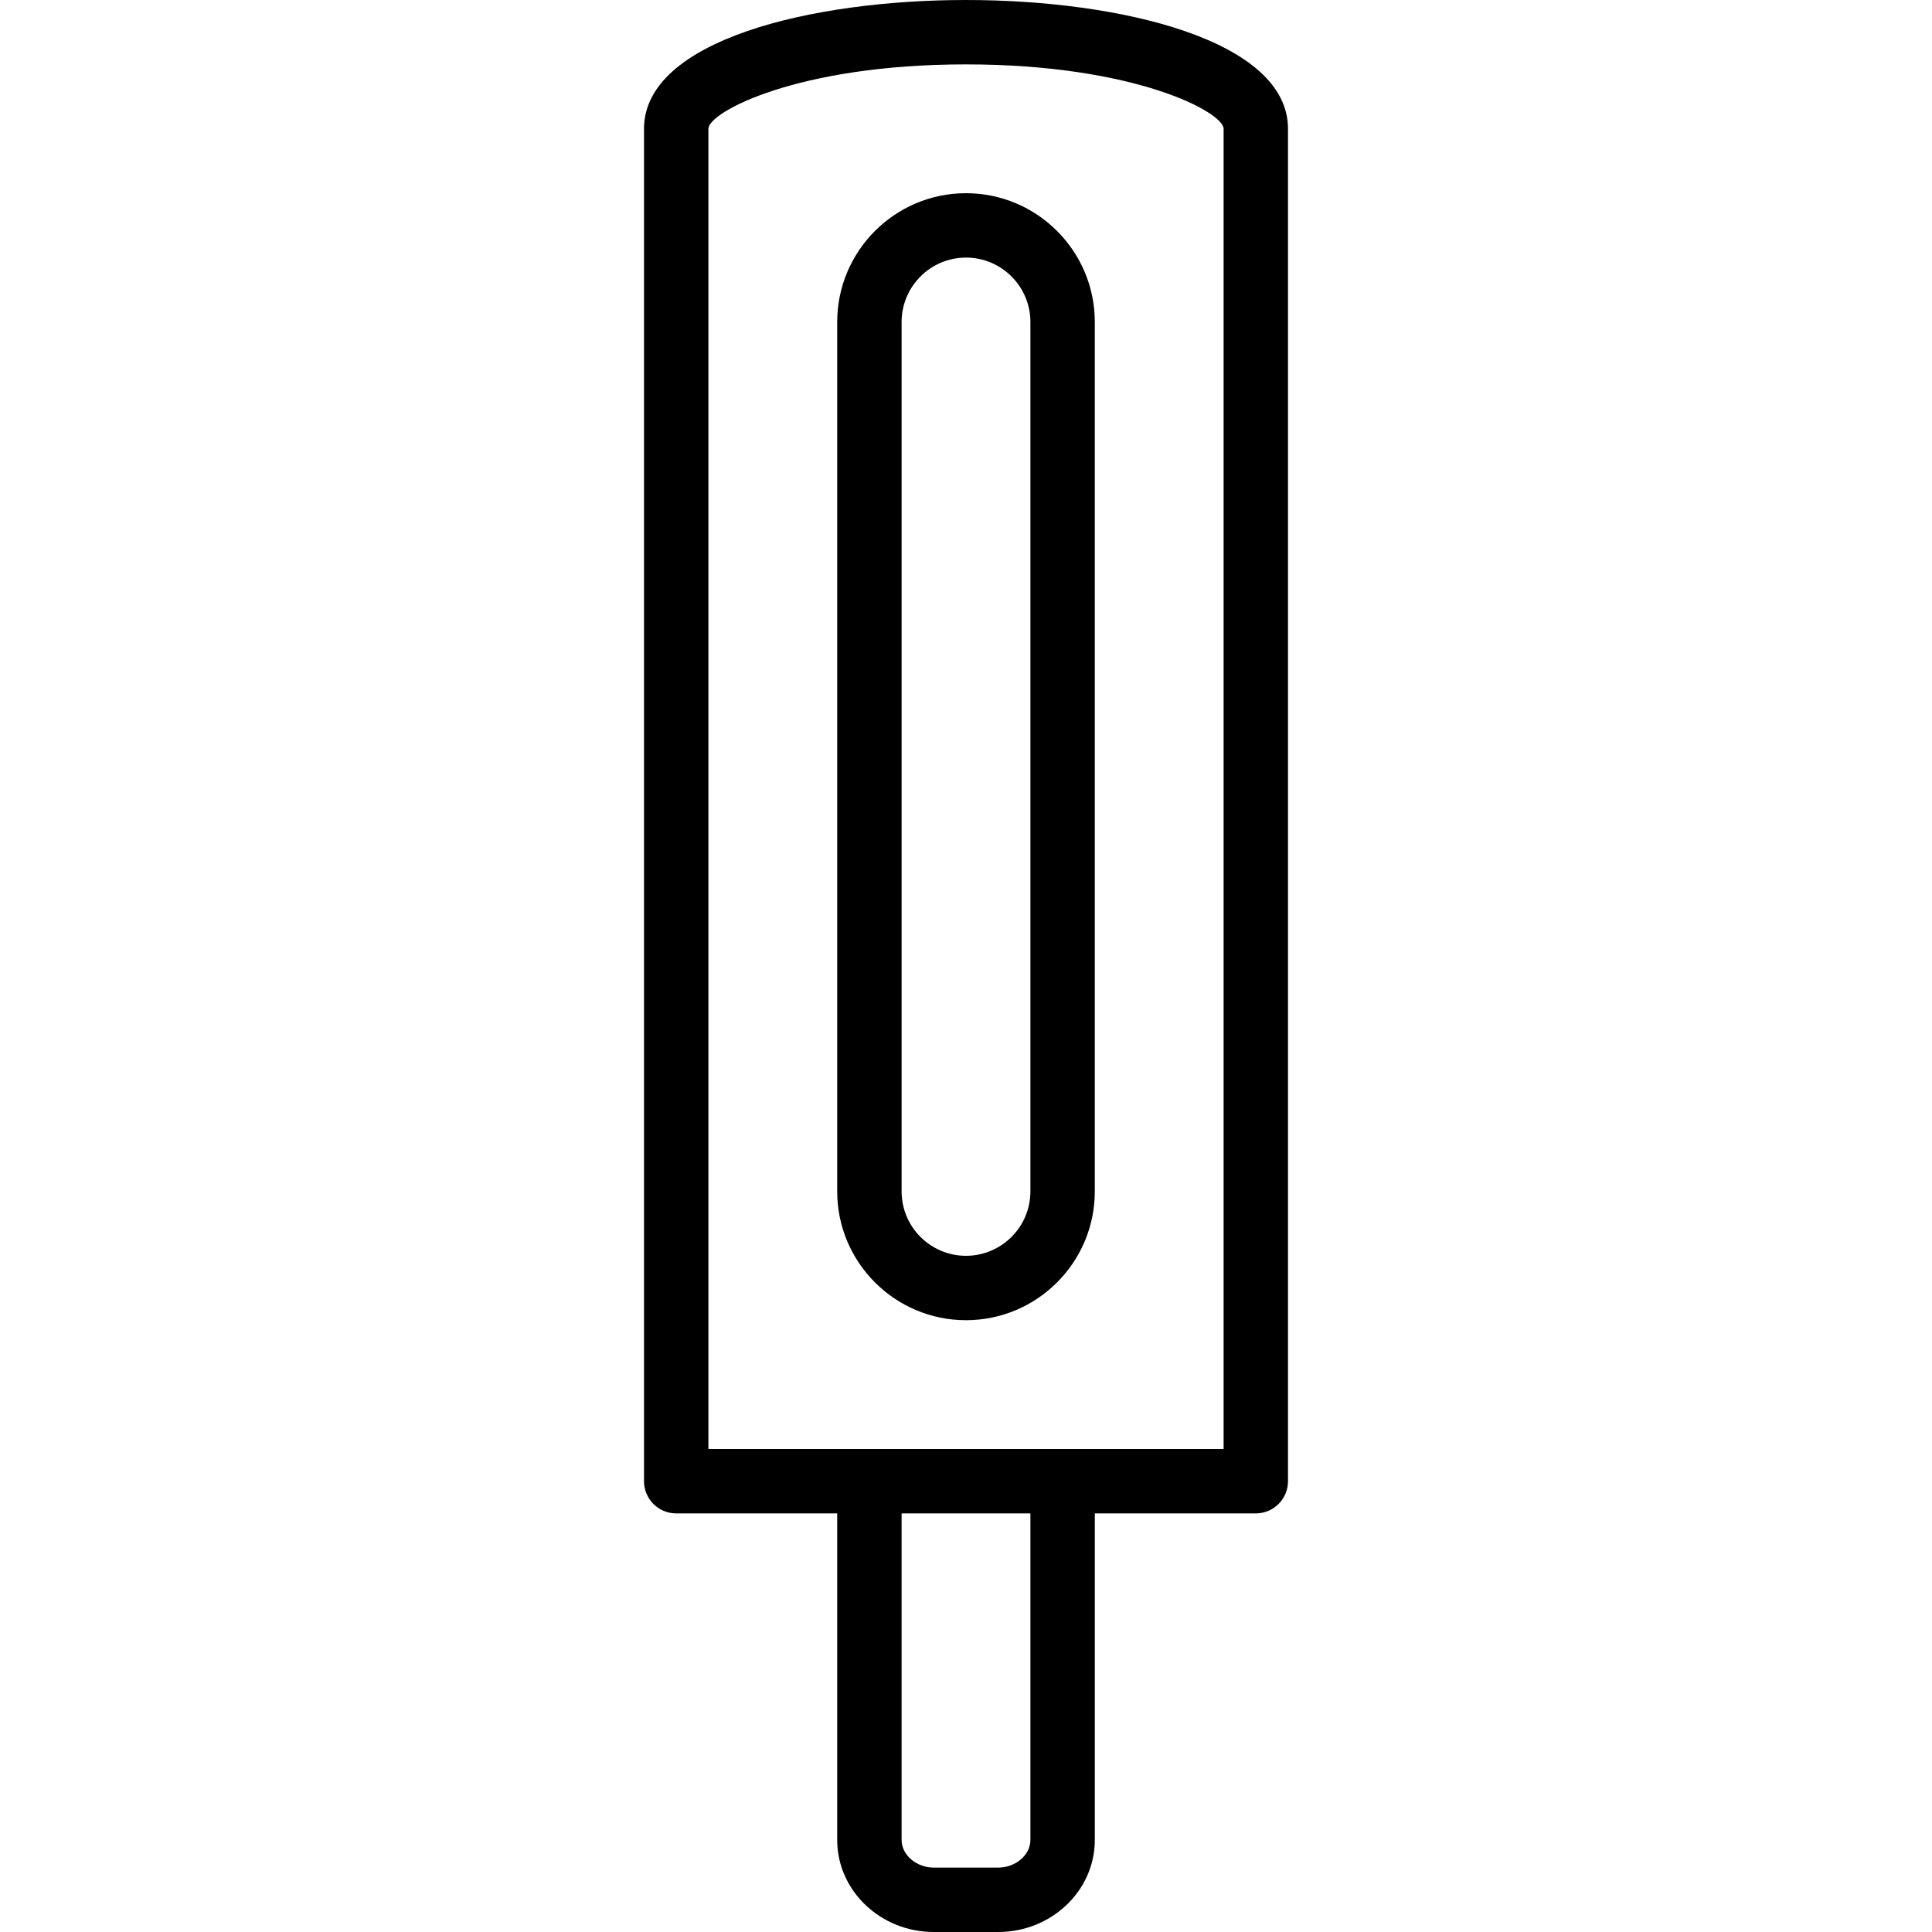
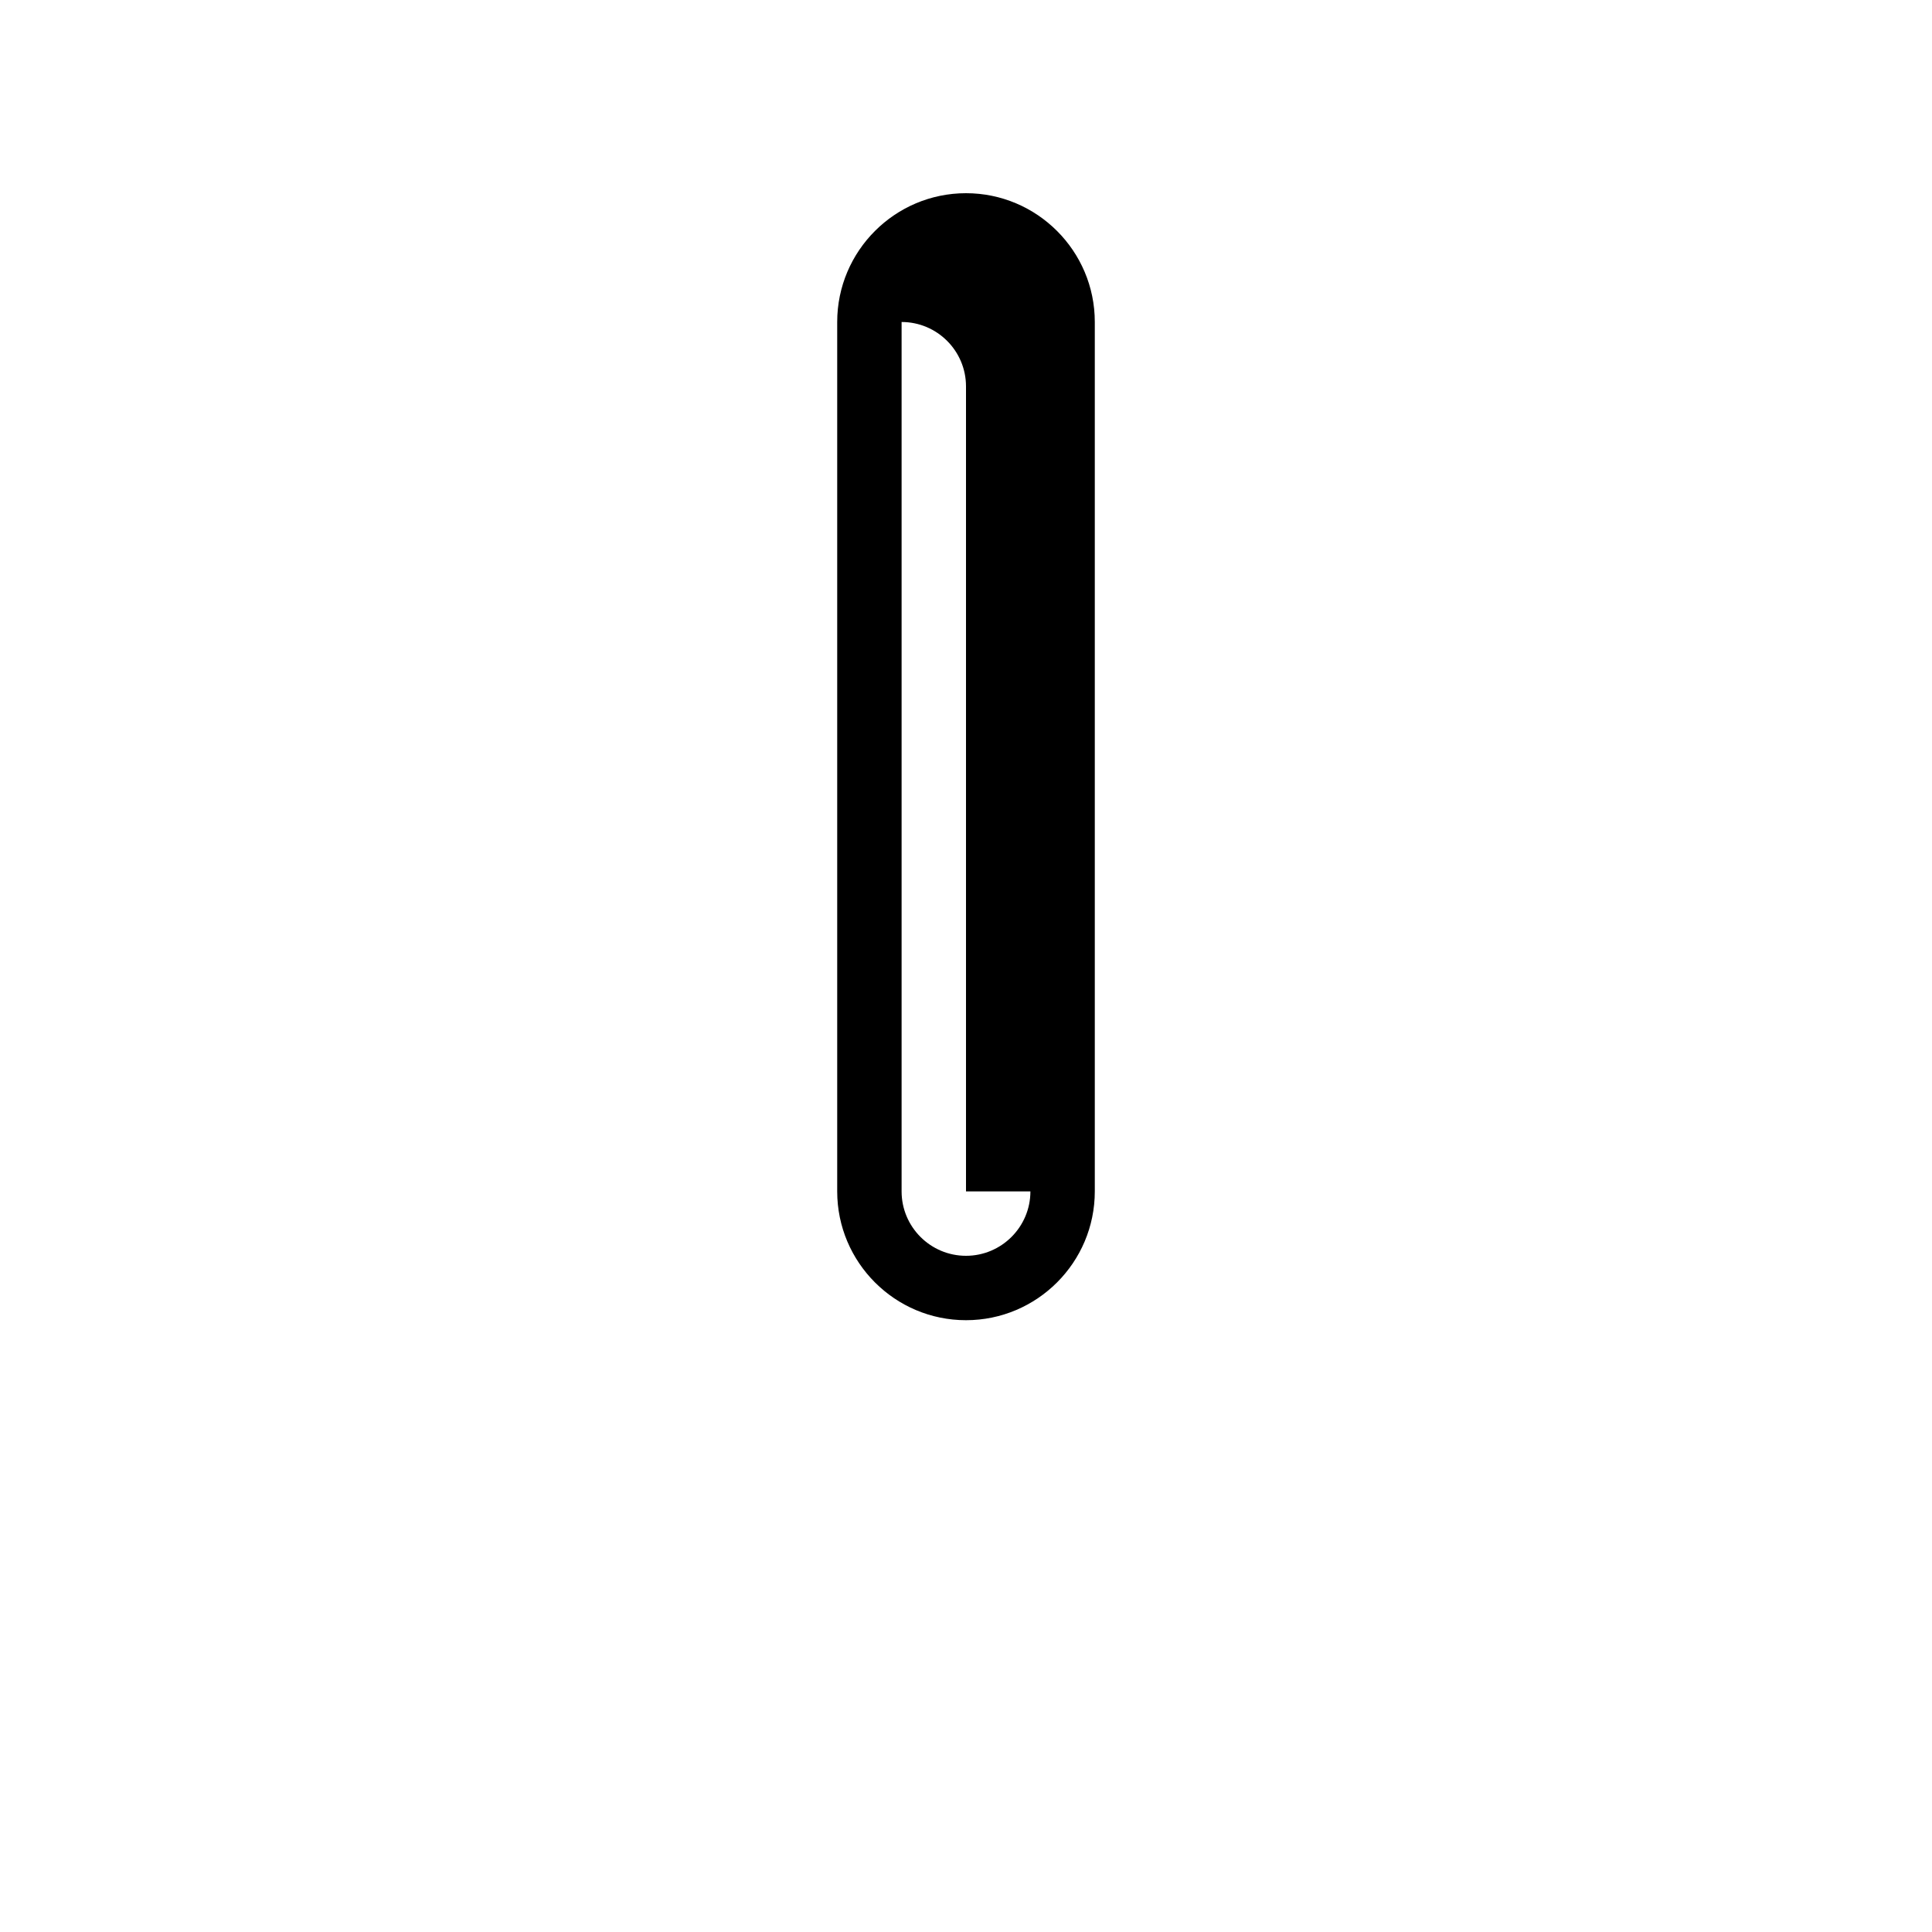
<svg xmlns="http://www.w3.org/2000/svg" fill="#000000" height="800px" width="800px" version="1.1" id="Layer_1" viewBox="0 0 512 512" xml:space="preserve">
  <g>
    <g>
-       <path d="M256,51.2c-18.825,0-34.133,15.309-34.133,34.133v230.4c0,18.825,15.309,34.133,34.133,34.133    s34.133-15.309,34.133-34.133v-230.4C290.133,66.509,274.825,51.2,256,51.2z M273.067,315.733c0,9.412-7.654,17.067-17.067,17.067    c-9.412,0-17.067-7.654-17.067-17.067v-230.4c0-9.412,7.654-17.067,17.067-17.067c9.412,0,17.067,7.654,17.067,17.067V315.733z" />
+       <path d="M256,51.2c-18.825,0-34.133,15.309-34.133,34.133v230.4c0,18.825,15.309,34.133,34.133,34.133    s34.133-15.309,34.133-34.133v-230.4C290.133,66.509,274.825,51.2,256,51.2z M273.067,315.733c0,9.412-7.654,17.067-17.067,17.067    c-9.412,0-17.067-7.654-17.067-17.067v-230.4c9.412,0,17.067,7.654,17.067,17.067V315.733z" />
    </g>
  </g>
  <g>
    <g>
-       <path d="M256,0c-41.097,0-85.333,10.684-85.333,34.133v358.4c0,4.71,3.814,8.533,8.533,8.533h42.667v86.554    c0,13.44,11.486,24.38,25.6,24.38h17.067c14.114,0,25.6-10.94,25.6-24.38v-86.554H332.8c4.719,0,8.533-3.823,8.533-8.533v-358.4    C341.333,10.684,297.097,0,256,0z M273.067,487.62c0,3.959-3.908,7.313-8.533,7.313h-17.067c-4.625,0-8.533-3.354-8.533-7.313    v-86.554h34.133V487.62z M324.267,384H187.733V34.133c0-4.386,23.475-17.067,68.267-17.067c44.791,0,68.267,12.681,68.267,17.067    V384z" />
-     </g>
+       </g>
  </g>
</svg>